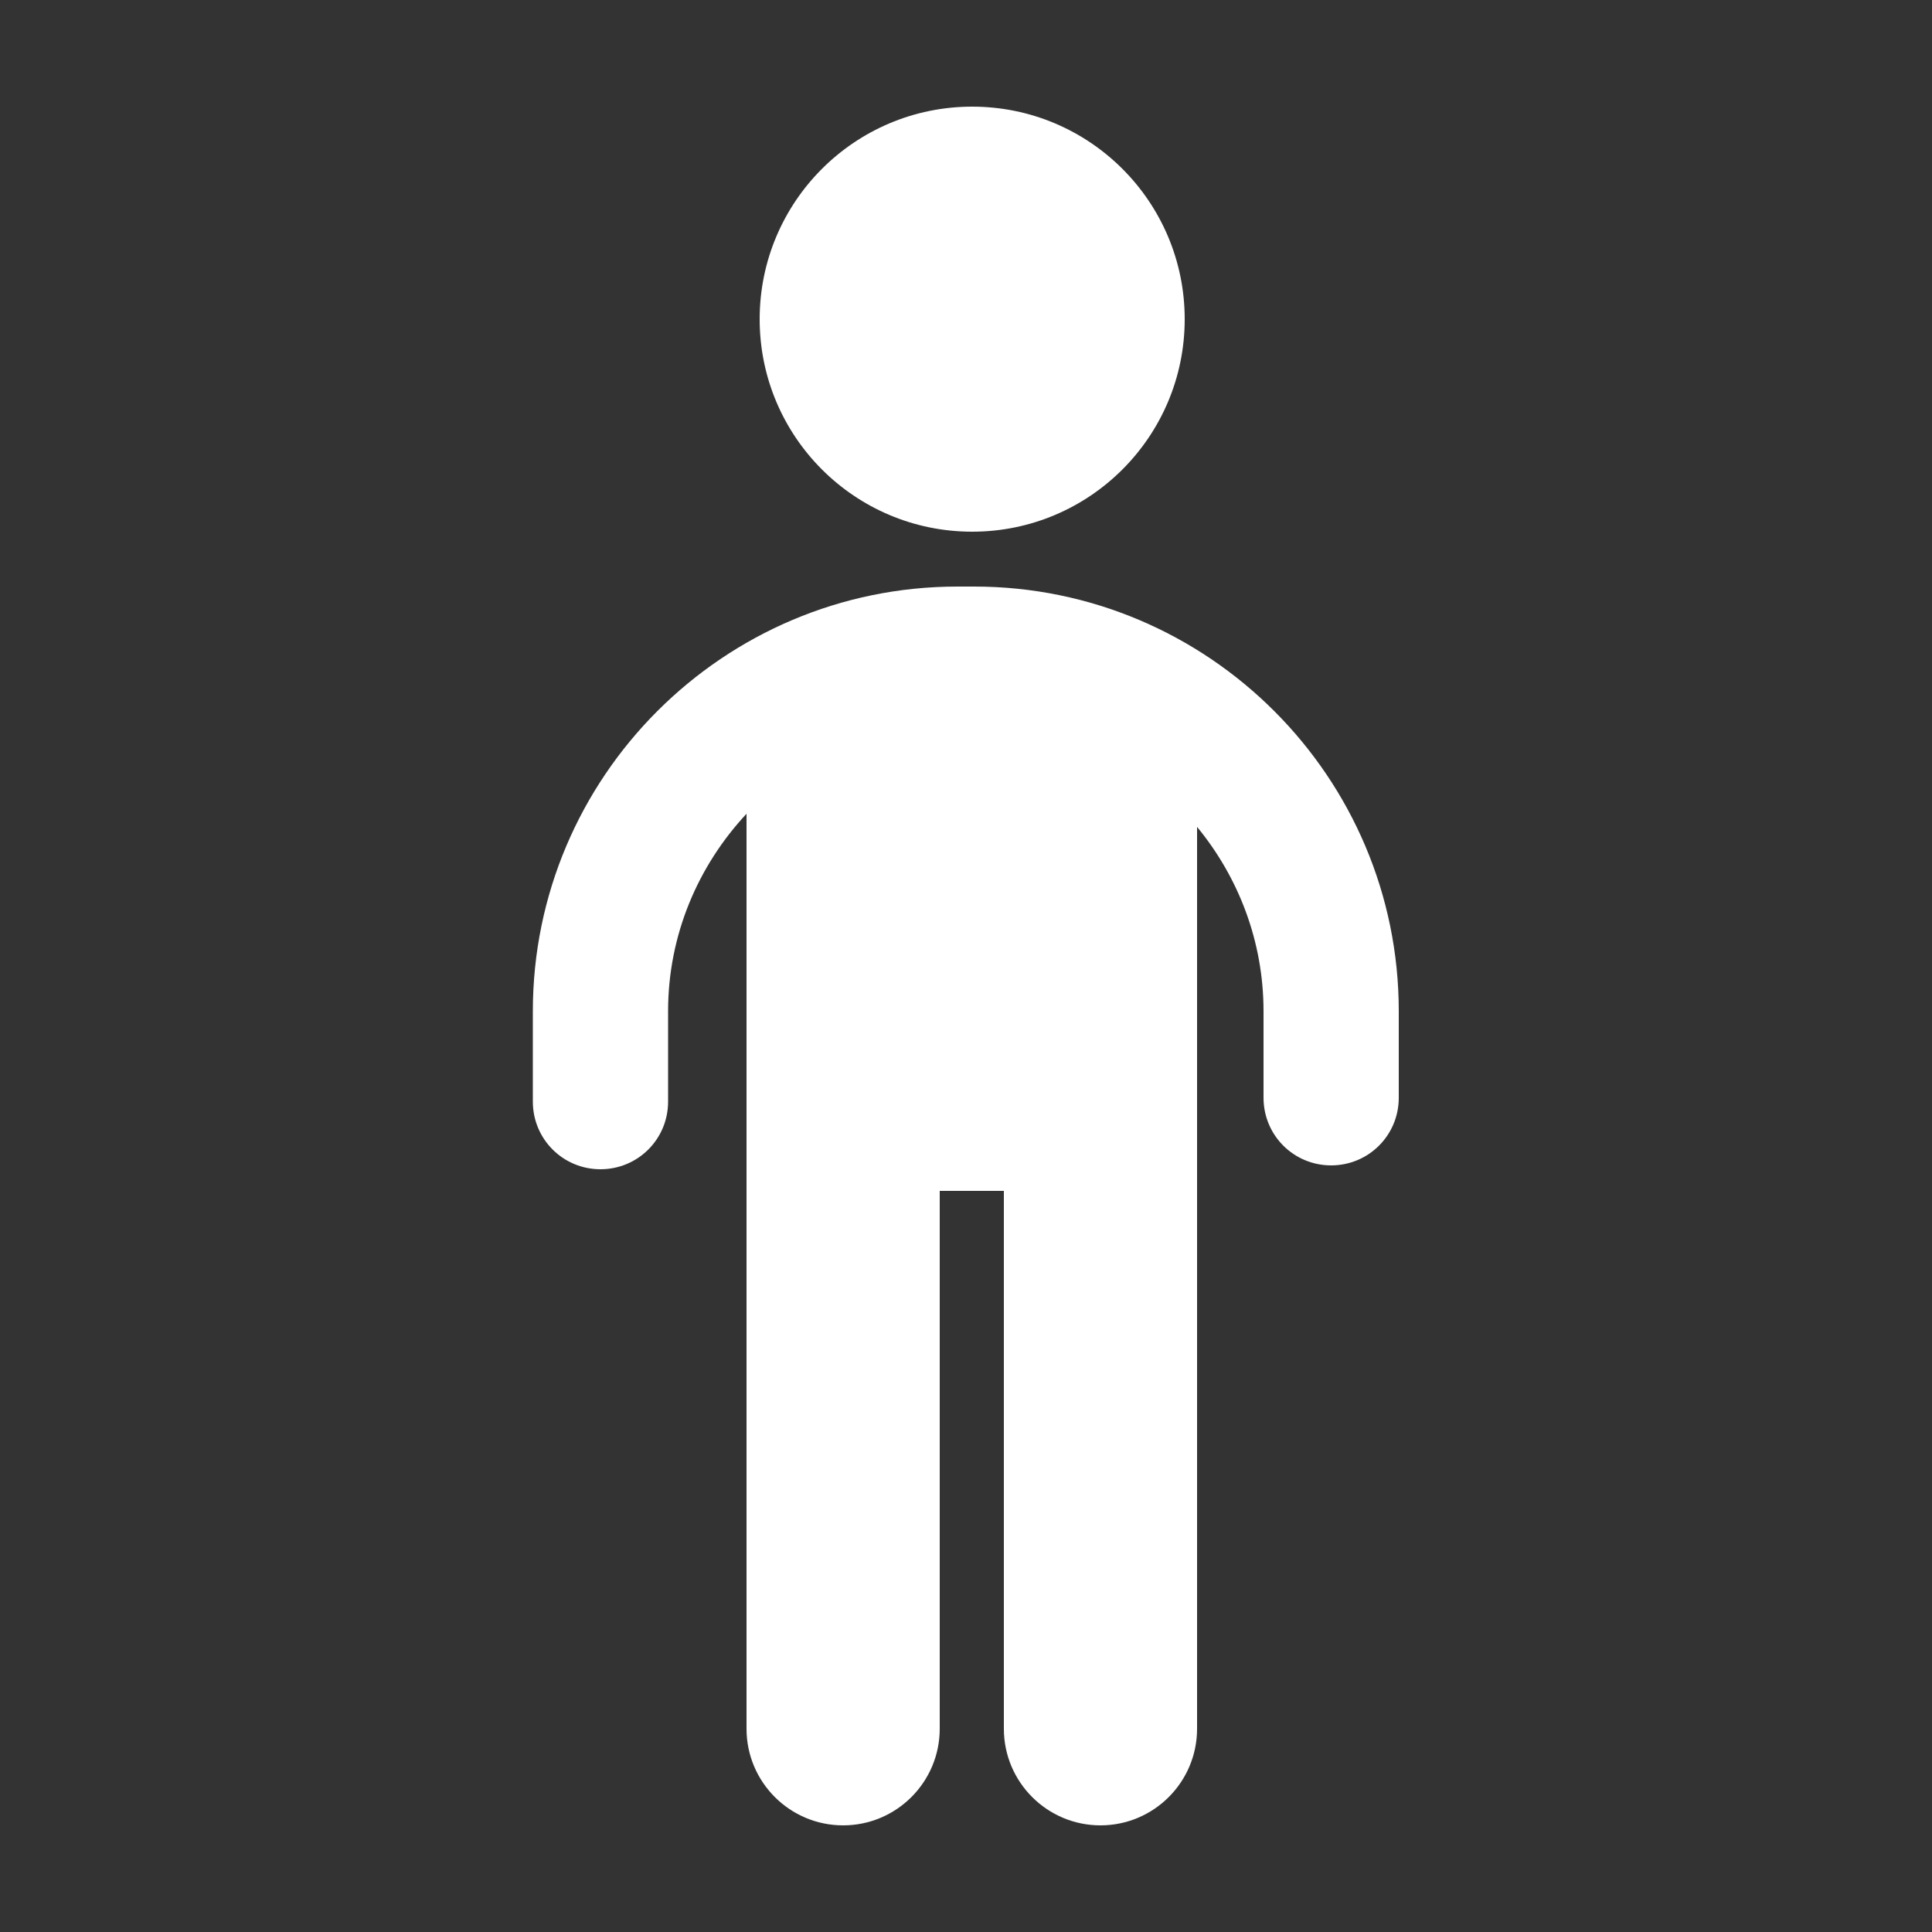
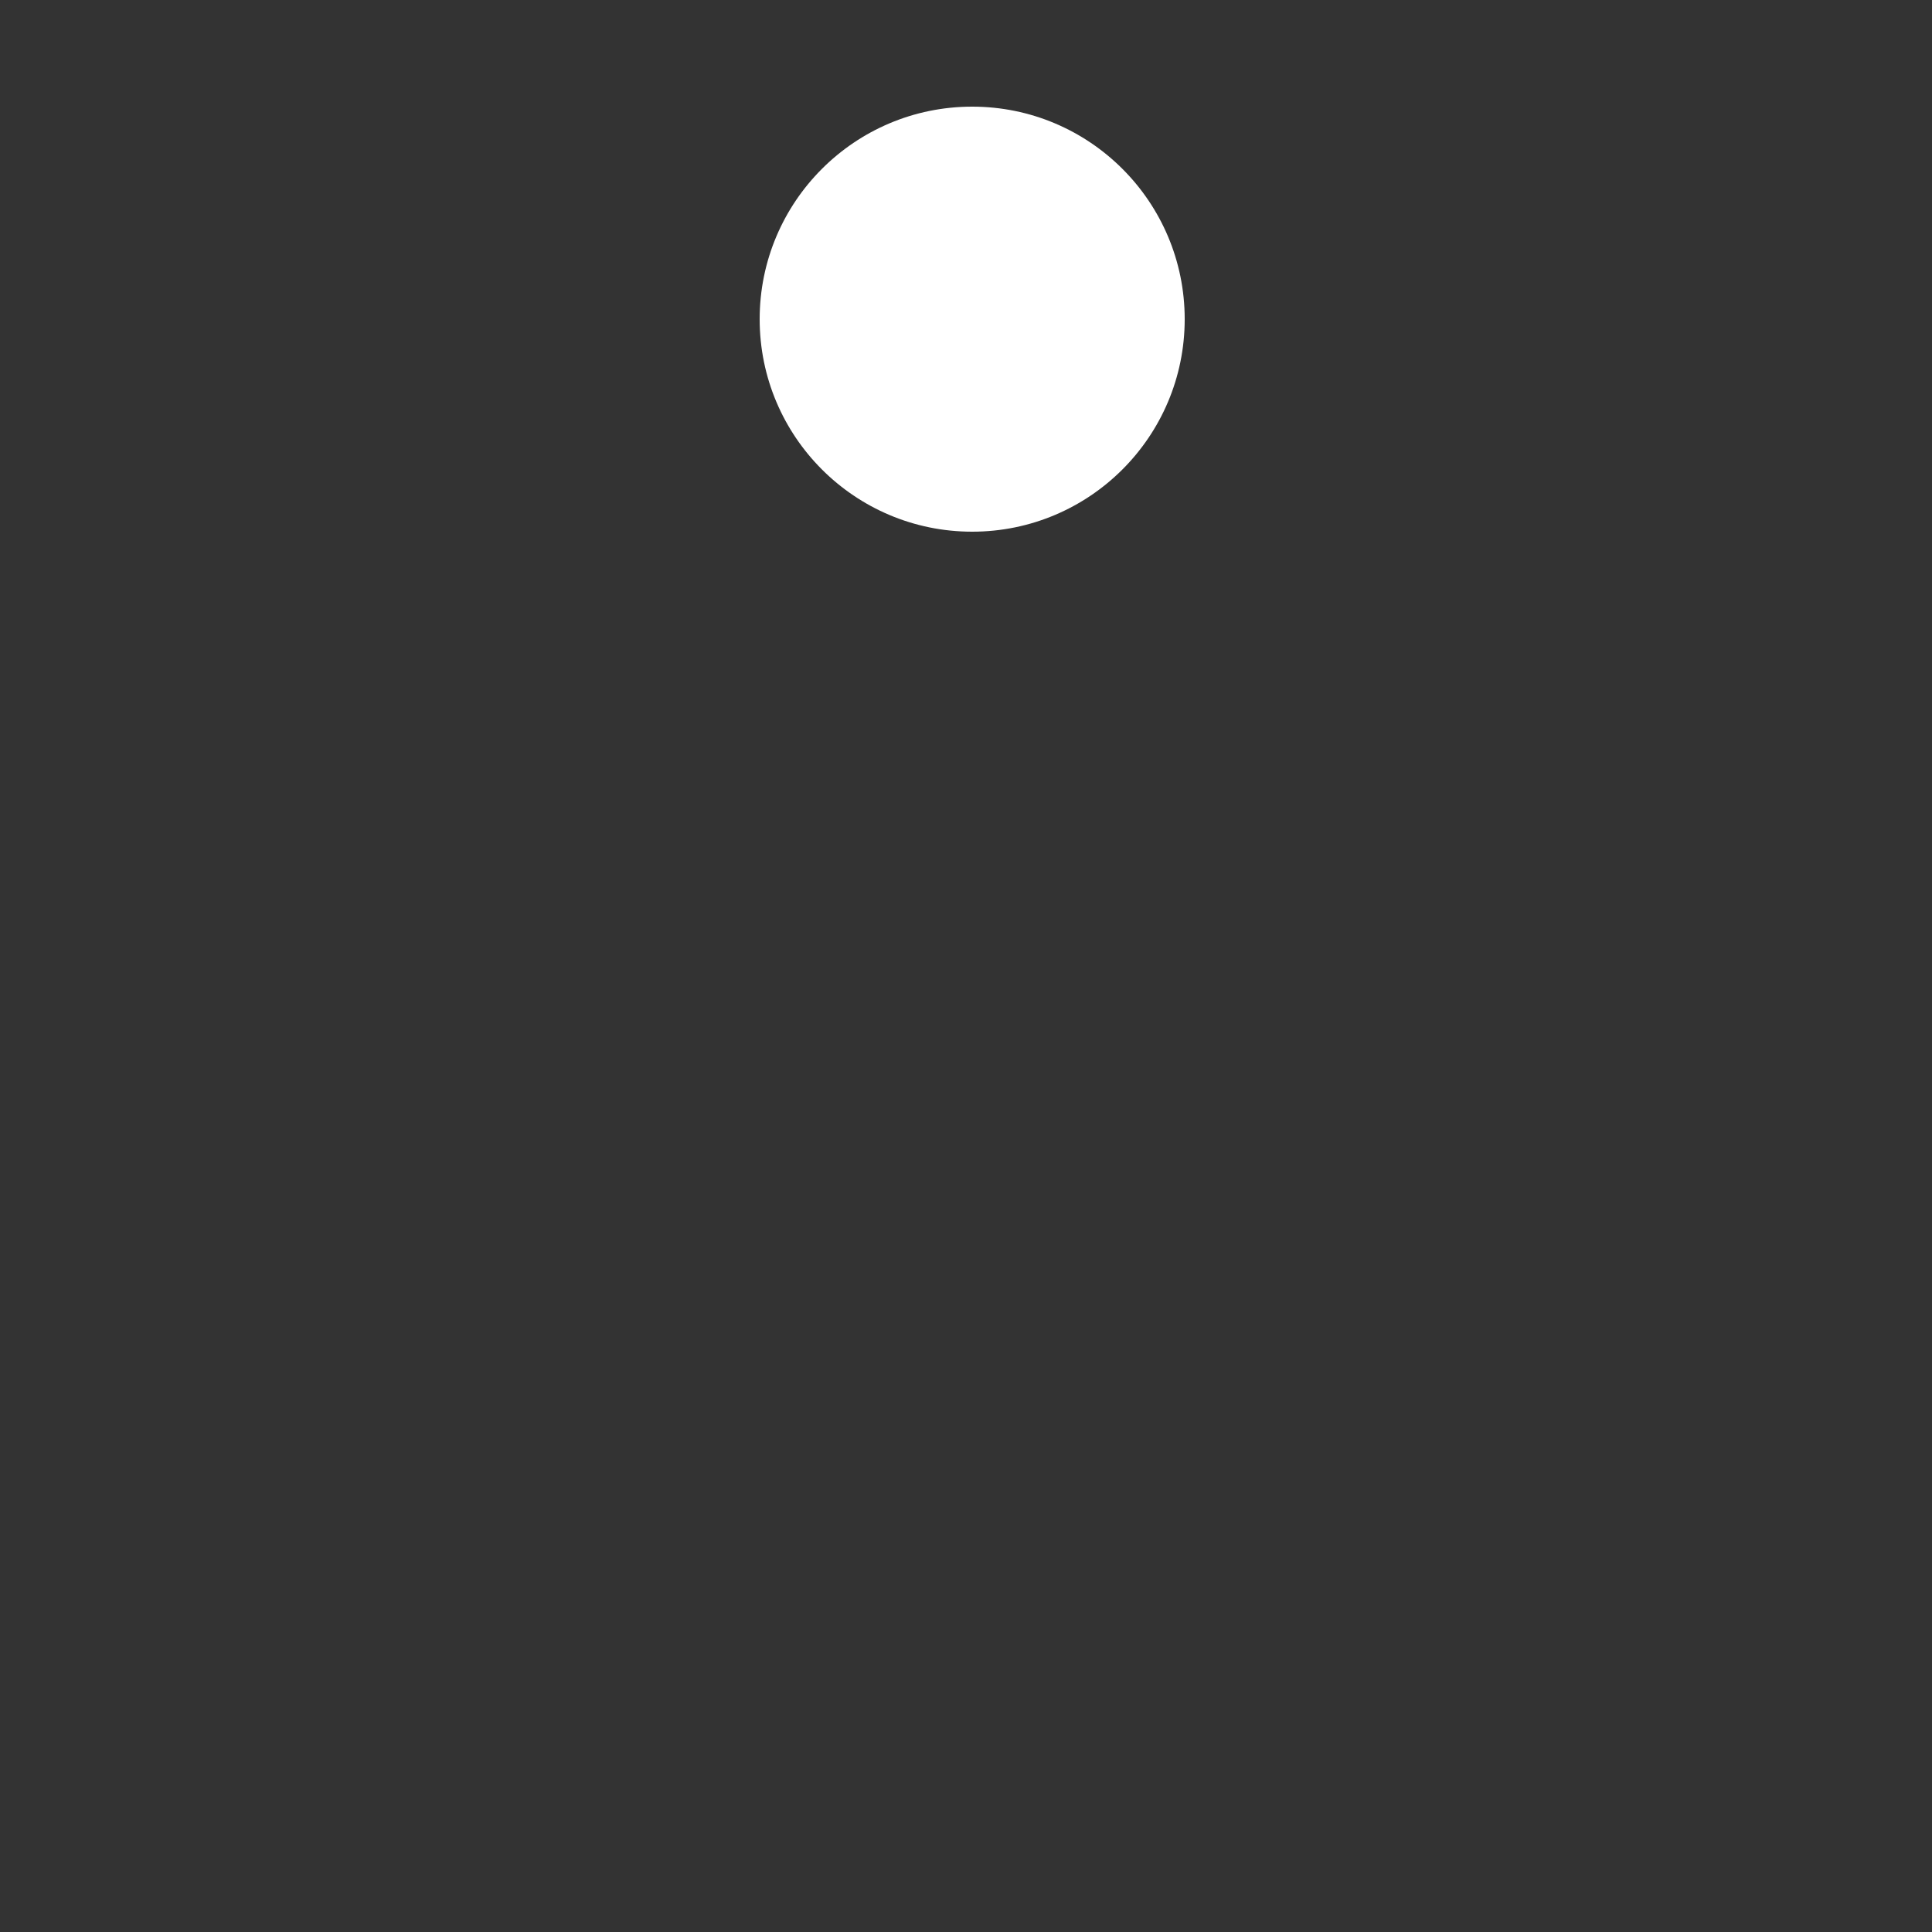
<svg xmlns="http://www.w3.org/2000/svg" id="ELEMENTEN" viewBox="0 0 50 50">
  <rect x="0" y="0" width="50" height="50" fill="#333333" stroke="none" />
  <defs>
    <style>
            .cls-1 {
            fill: #fff;
            stroke-width: 0px;
            }
        </style>
  </defs>
-   <path class="cls-1" d="M25.22,15.18h-.44c-6.06,0-10.99,4.93-10.99,10.99v2.34c0,.97.78,1.75,1.75,1.75s1.75-.78,1.75-1.75v-2.34c0-1.98.78-3.77,2.03-5.11v23.68c0,1.38,1.12,2.5,2.5,2.5s2.5-1.12,2.5-2.5v-13.92h1.66v13.92c0,1.38,1.12,2.5,2.5,2.5s2.5-1.12,2.5-2.5v-23.34c1.07,1.3,1.72,2.96,1.72,4.77v2.24c0,.97.78,1.75,1.75,1.75s1.75-.78,1.75-1.75v-2.24c0-6.06-4.93-10.99-10.99-10.99Z" />
  <circle class="cls-1" cx="25.16" cy="8.26" r="5.5" />
</svg>